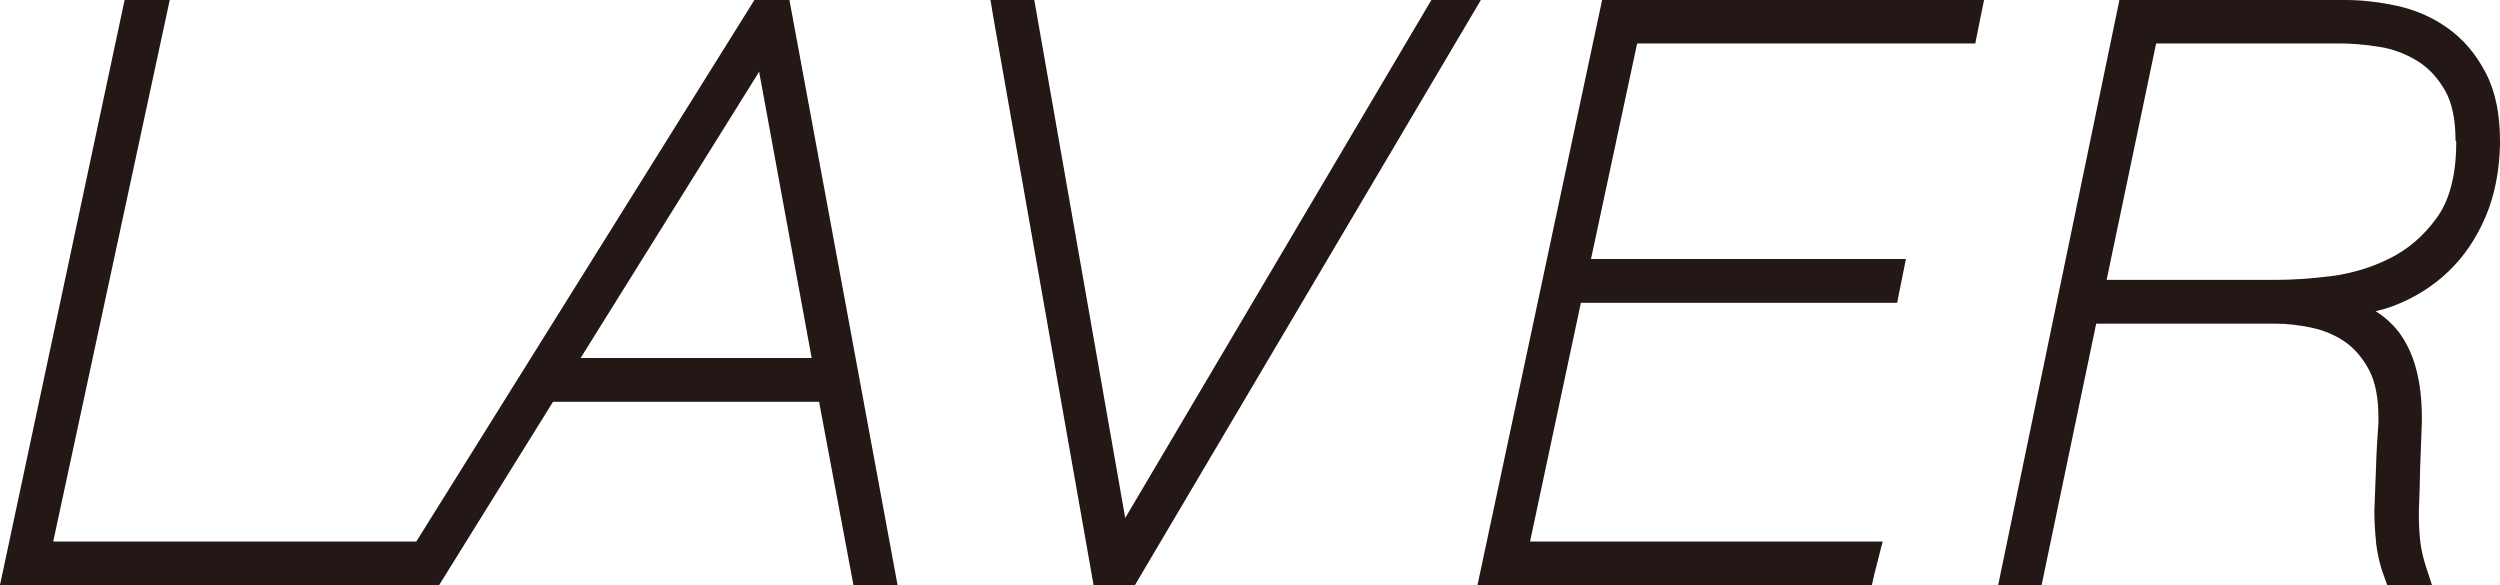
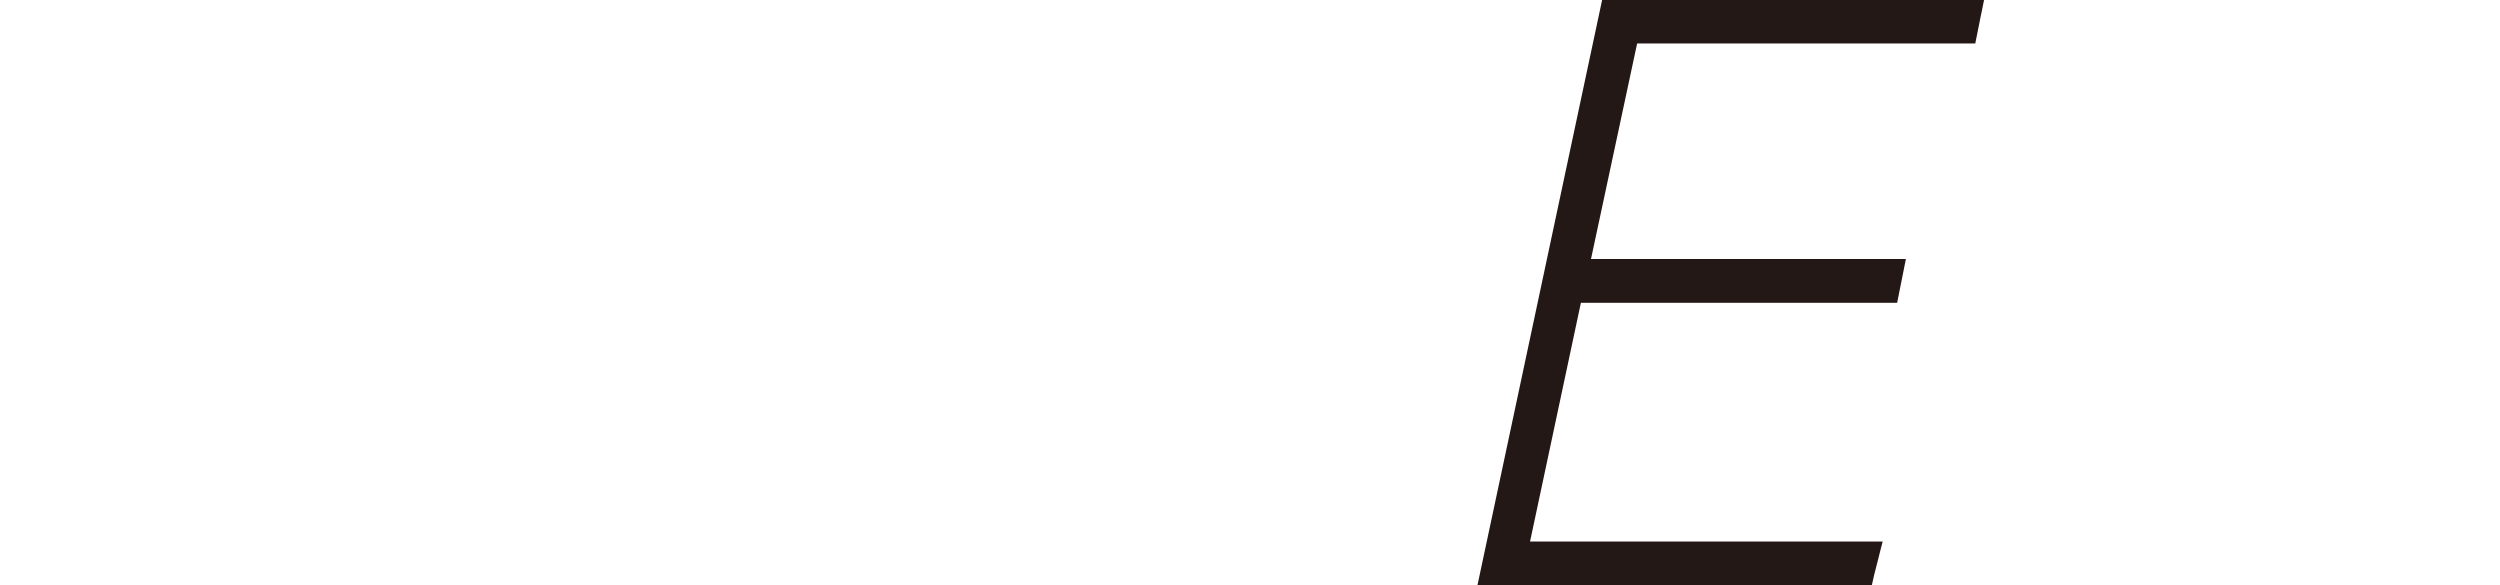
<svg xmlns="http://www.w3.org/2000/svg" id="_イヤー_1" viewBox="0 0 74.23 17.37">
  <defs>
    <style>.cls-1{fill:#231815;}</style>
  </defs>
-   <path class="cls-1" d="M22.63,0h-.23L12.36,16.08H1.58L5.04,0h-1.34L0,17.37H13.04l3.38-5.44h7.9l1.02,5.44h1.31L23.44,0h-.81Zm1.47,10.63h-6.86L22.54,2.13l1.56,8.5Z" />
-   <polygon class="cls-1" points="42.73 0 42.64 0 42.5 0 33.41 15.38 30.71 0 29.9 0 29.7 0 29.41 0 29.49 .49 32.47 17.37 33.47 17.37 33.56 17.37 33.7 17.37 43.97 0 42.73 0" />
  <polygon class="cls-1" points="43.87 17.37 55.58 17.37 55.65 17.06 55.77 16.59 55.82 16.39 55.9 16.08 45.43 16.08 46.94 8.99 56.33 8.99 56.49 8.19 56.53 7.99 56.59 7.69 47.24 7.69 48.61 1.29 58.65 1.29 58.81 .49 58.85 .3 58.91 0 47.57 0 43.87 17.37" />
-   <path class="cls-1" d="M73.81,2.17h0c-.29-.56-.67-1.01-1.14-1.34-.45-.32-.96-.54-1.51-.66-.52-.11-1.03-.17-1.52-.17h-6.71l-3.6,17.37h1.29l1.62-7.76h5.34c.32,0,.67,.04,1.06,.12h0c.36,.08,.68,.21,.99,.42,.28,.2,.52,.47,.72,.85,.17,.33,.27,.79,.27,1.39v.16c-.03,.45-.06,.89-.07,1.3-.02,.43-.03,.87-.05,1.32h0c0,.33,.02,.63,.05,.92h0v.03h0c.04,.32,.11,.65,.23,.97h0l.04,.11,.06,.17h1.33l-.18-.55c-.08-.25-.14-.5-.17-.77-.03-.28-.04-.55-.04-.83,.02-.46,.03-.91,.04-1.36,.02-.45,.03-.89,.05-1.32h0v-.13c0-1.06-.21-1.93-.7-2.57-.19-.24-.42-.44-.67-.6,.17-.04,.35-.09,.51-.15,.63-.24,1.18-.58,1.65-1.03,.47-.45,.83-.99,1.1-1.62,.27-.63,.41-1.35,.43-2.13h0v-.13h0c0-.78-.13-1.45-.42-2.01Zm-.88,2.01h0v.12c-.01,.96-.22,1.68-.58,2.17-.39,.54-.85,.93-1.39,1.2-.56,.28-1.14,.45-1.75,.53-.65,.08-1.19,.11-1.63,.11h-5.03l1.47-7.02h5.45c.34,0,.74,.03,1.17,.1h0c.4,.06,.77,.2,1.12,.41,.33,.2,.61,.49,.84,.89,.19,.33,.31,.82,.31,1.49h0Z" />
</svg>